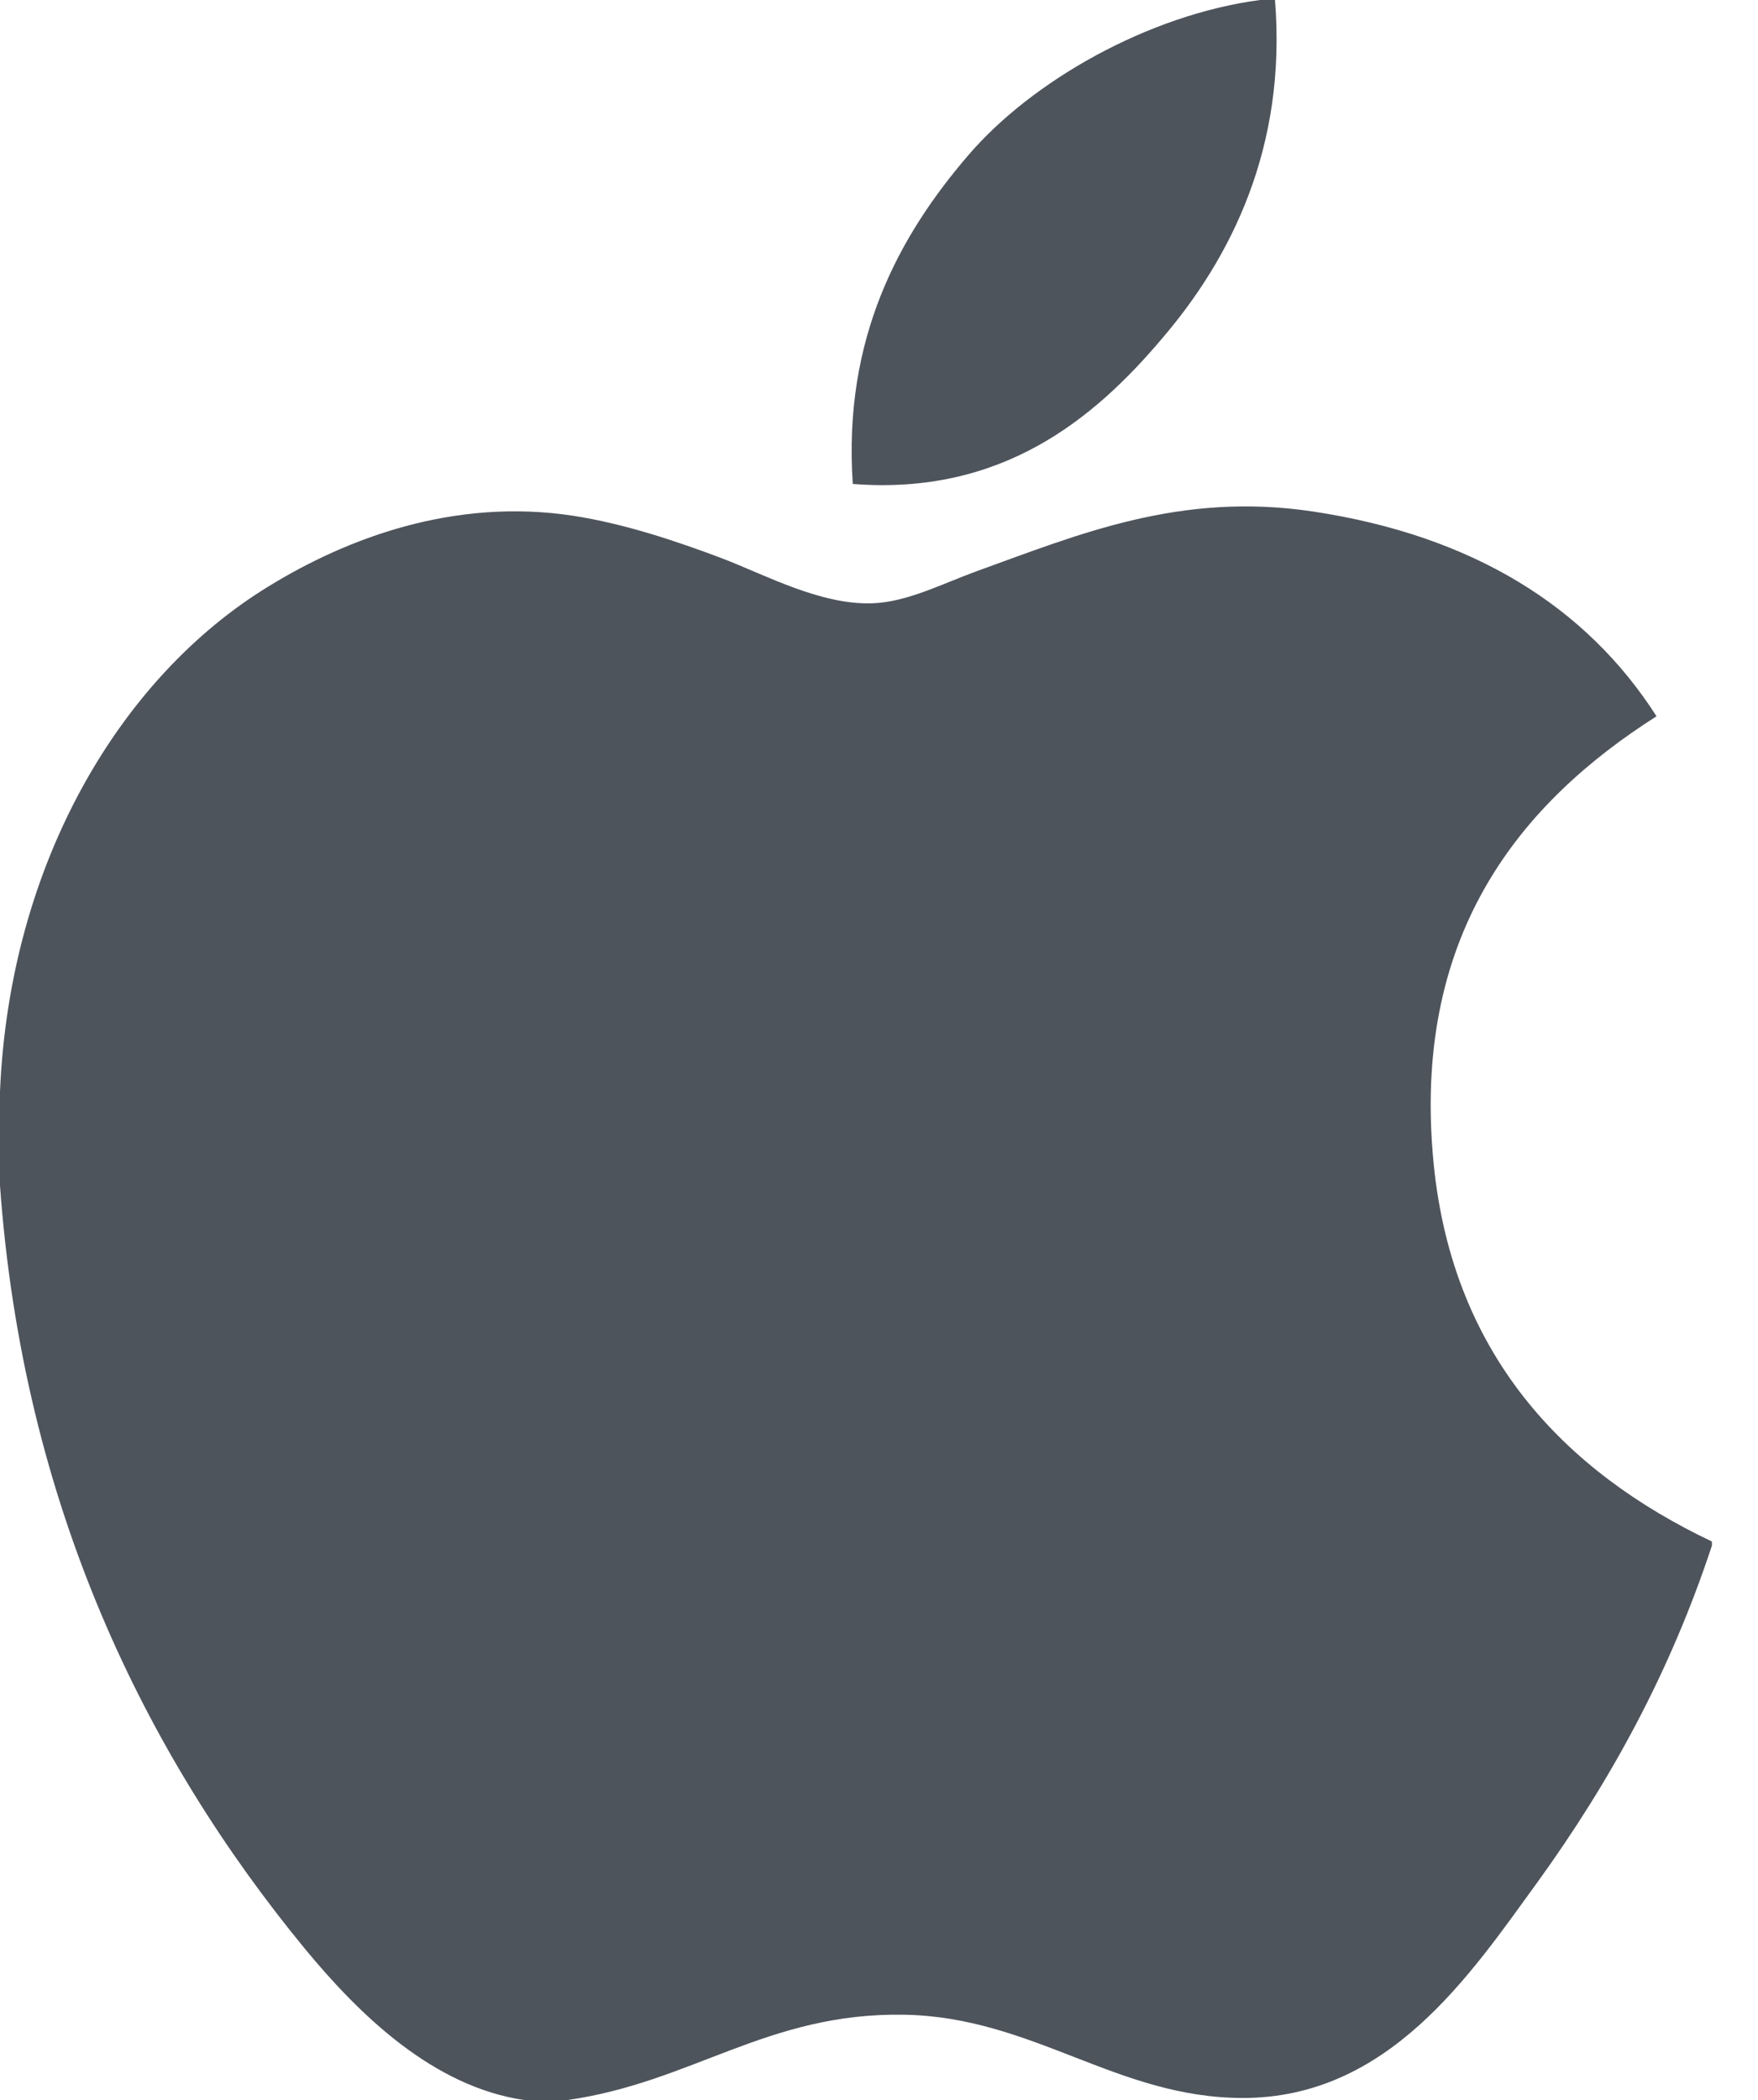
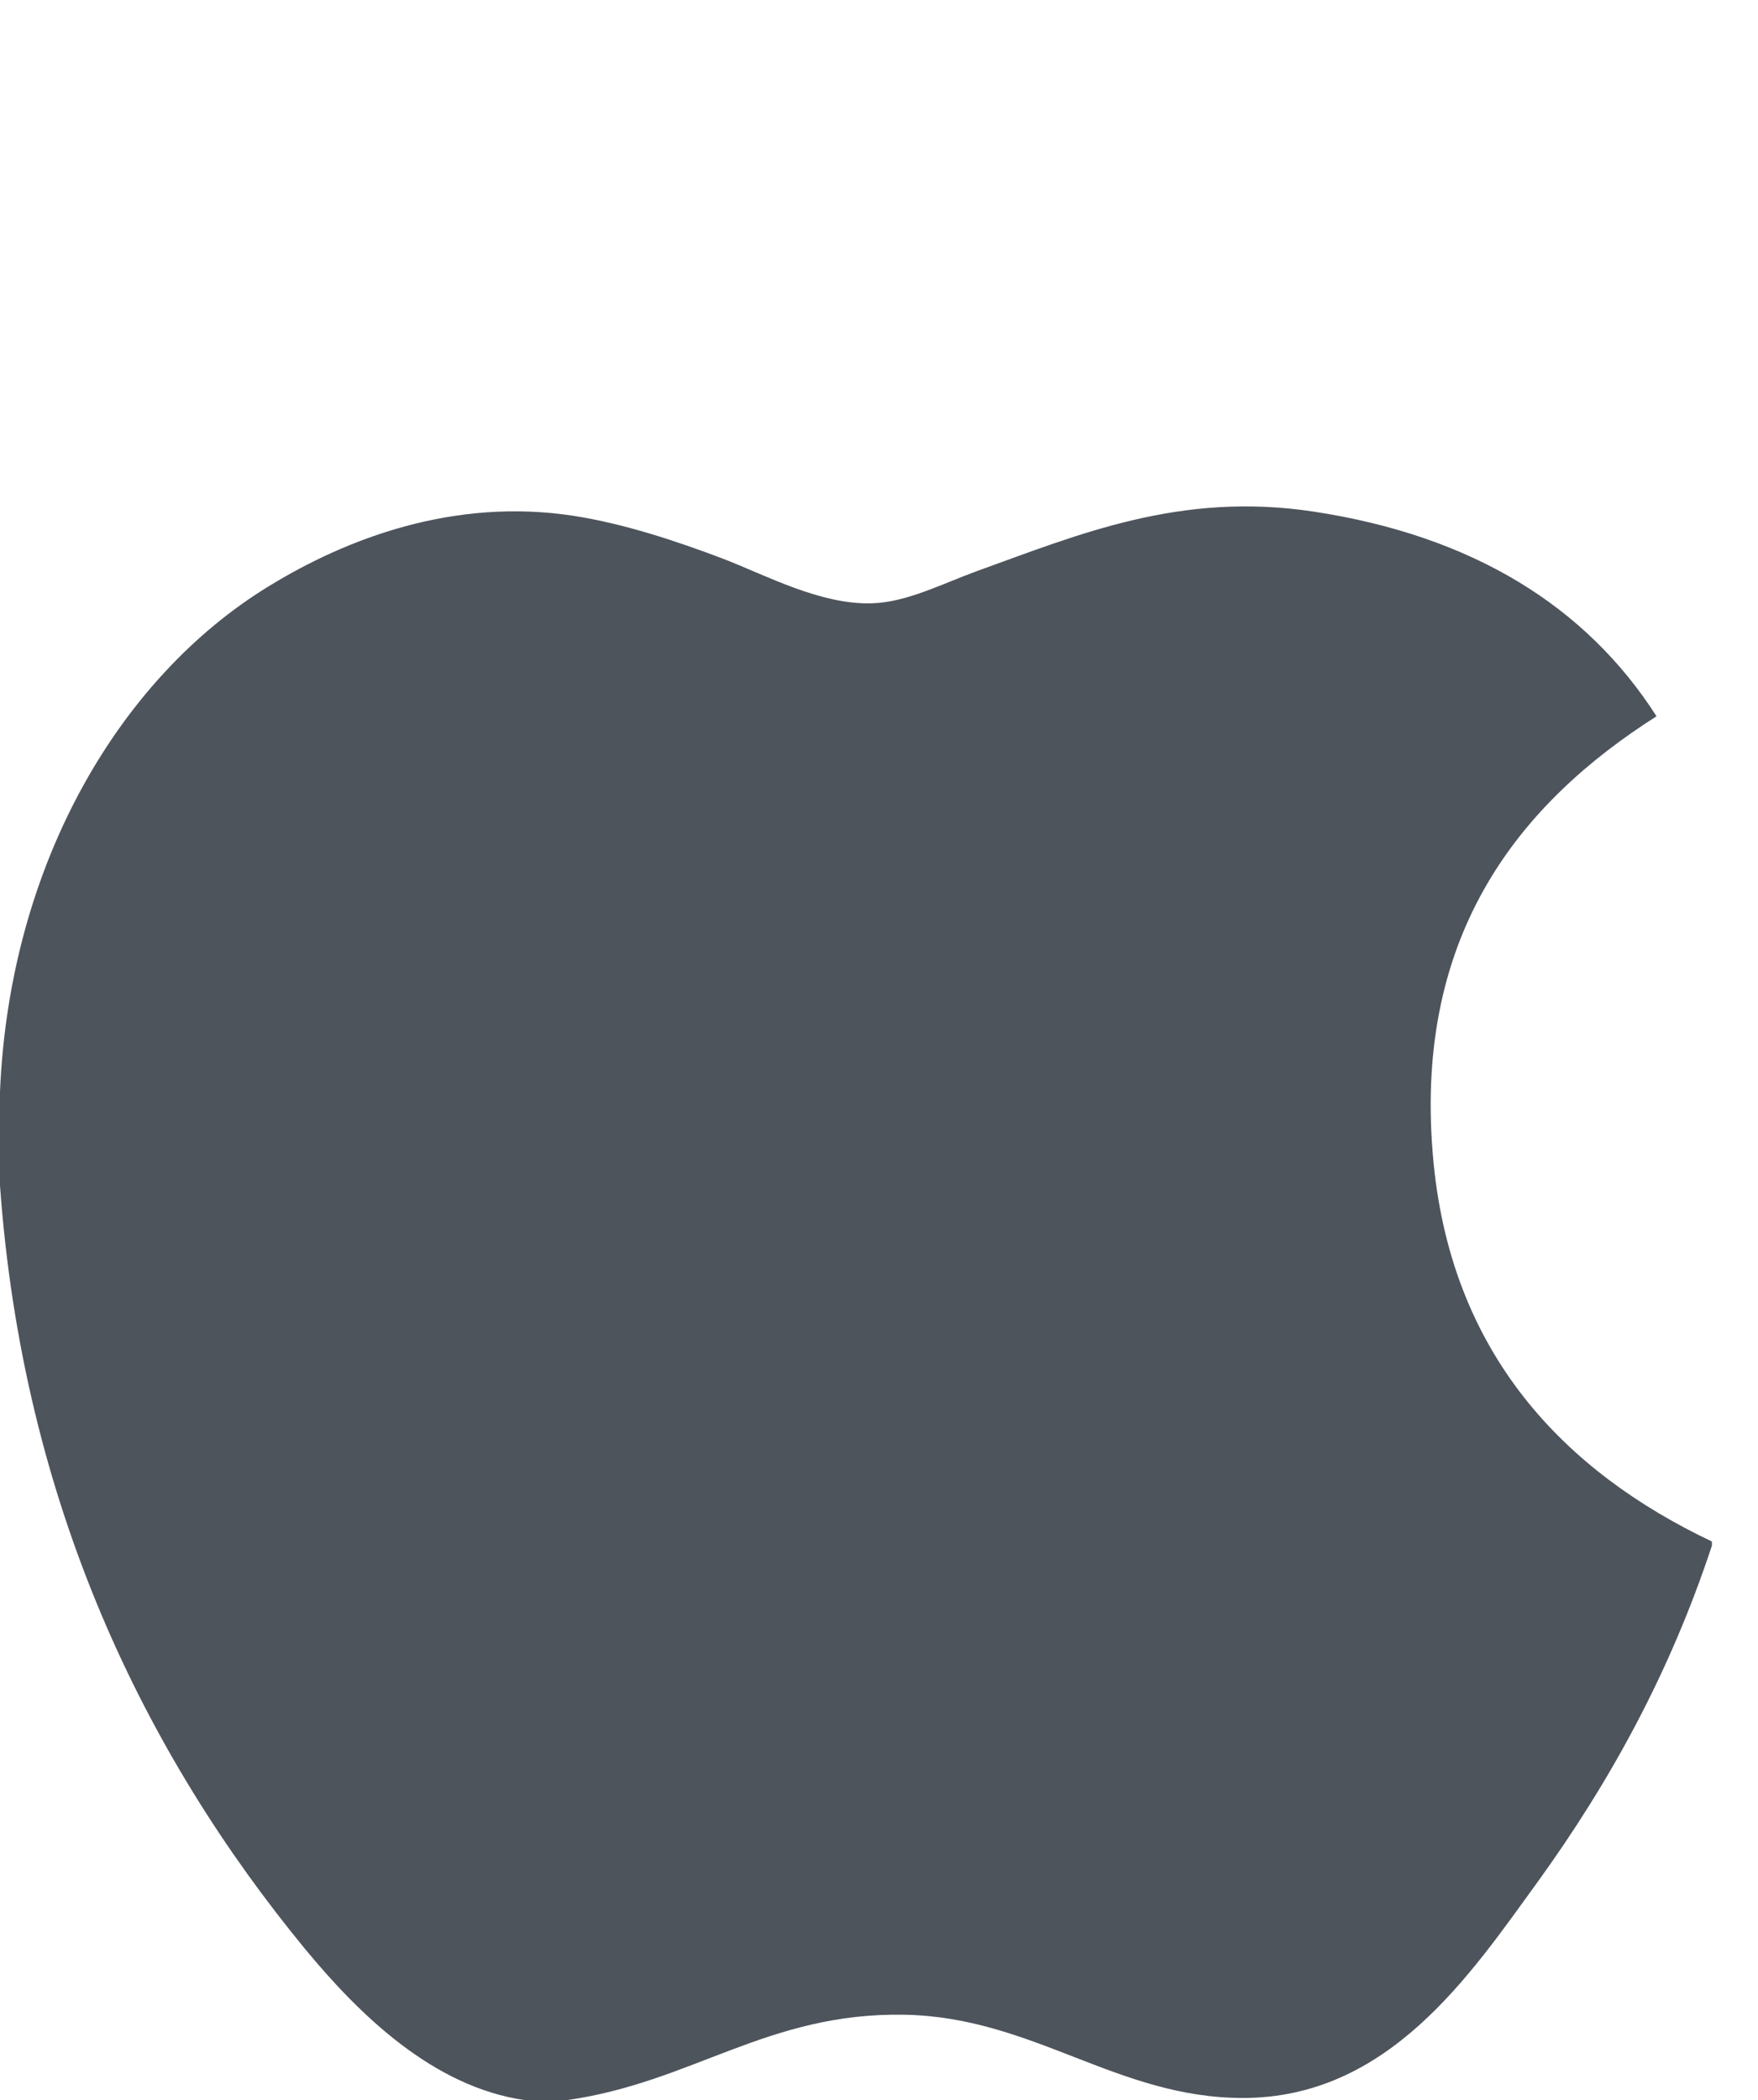
<svg xmlns="http://www.w3.org/2000/svg" width="36" height="43" viewBox="0 0 36 43" fill="none">
-   <path d="M25.803 0C25.903 0 26.003 0 26.109 0C26.354 3.032 25.197 5.298 23.79 6.939C22.41 8.569 20.52 10.149 17.463 9.909C17.259 6.92 18.418 4.822 19.823 3.185C21.126 1.66 23.515 0.302 25.803 0Z" fill="#4E545C" />
  <path d="M35.056 31.563C35.056 31.593 35.056 31.62 35.056 31.648C34.197 34.25 32.972 36.48 31.476 38.55C30.111 40.428 28.438 42.957 25.451 42.957C22.87 42.957 21.155 41.297 18.51 41.252C15.712 41.206 14.173 42.639 11.614 43C11.322 43 11.029 43 10.742 43C8.863 42.728 7.347 41.24 6.242 39.9C2.985 35.938 0.468 30.821 0 24.273C0 23.631 0 22.991 0 22.349C0.198 17.662 2.475 13.852 5.502 12.005C7.1 11.023 9.296 10.187 11.741 10.561C12.789 10.723 13.859 11.082 14.798 11.437C15.687 11.779 16.799 12.385 17.853 12.353C18.567 12.332 19.277 11.96 19.996 11.697C22.103 10.937 24.169 10.064 26.892 10.474C30.164 10.969 32.486 12.422 33.922 14.666C31.153 16.427 28.965 19.082 29.339 23.616C29.671 27.734 32.065 30.143 35.056 31.563Z" fill="#4E545C" />
</svg>